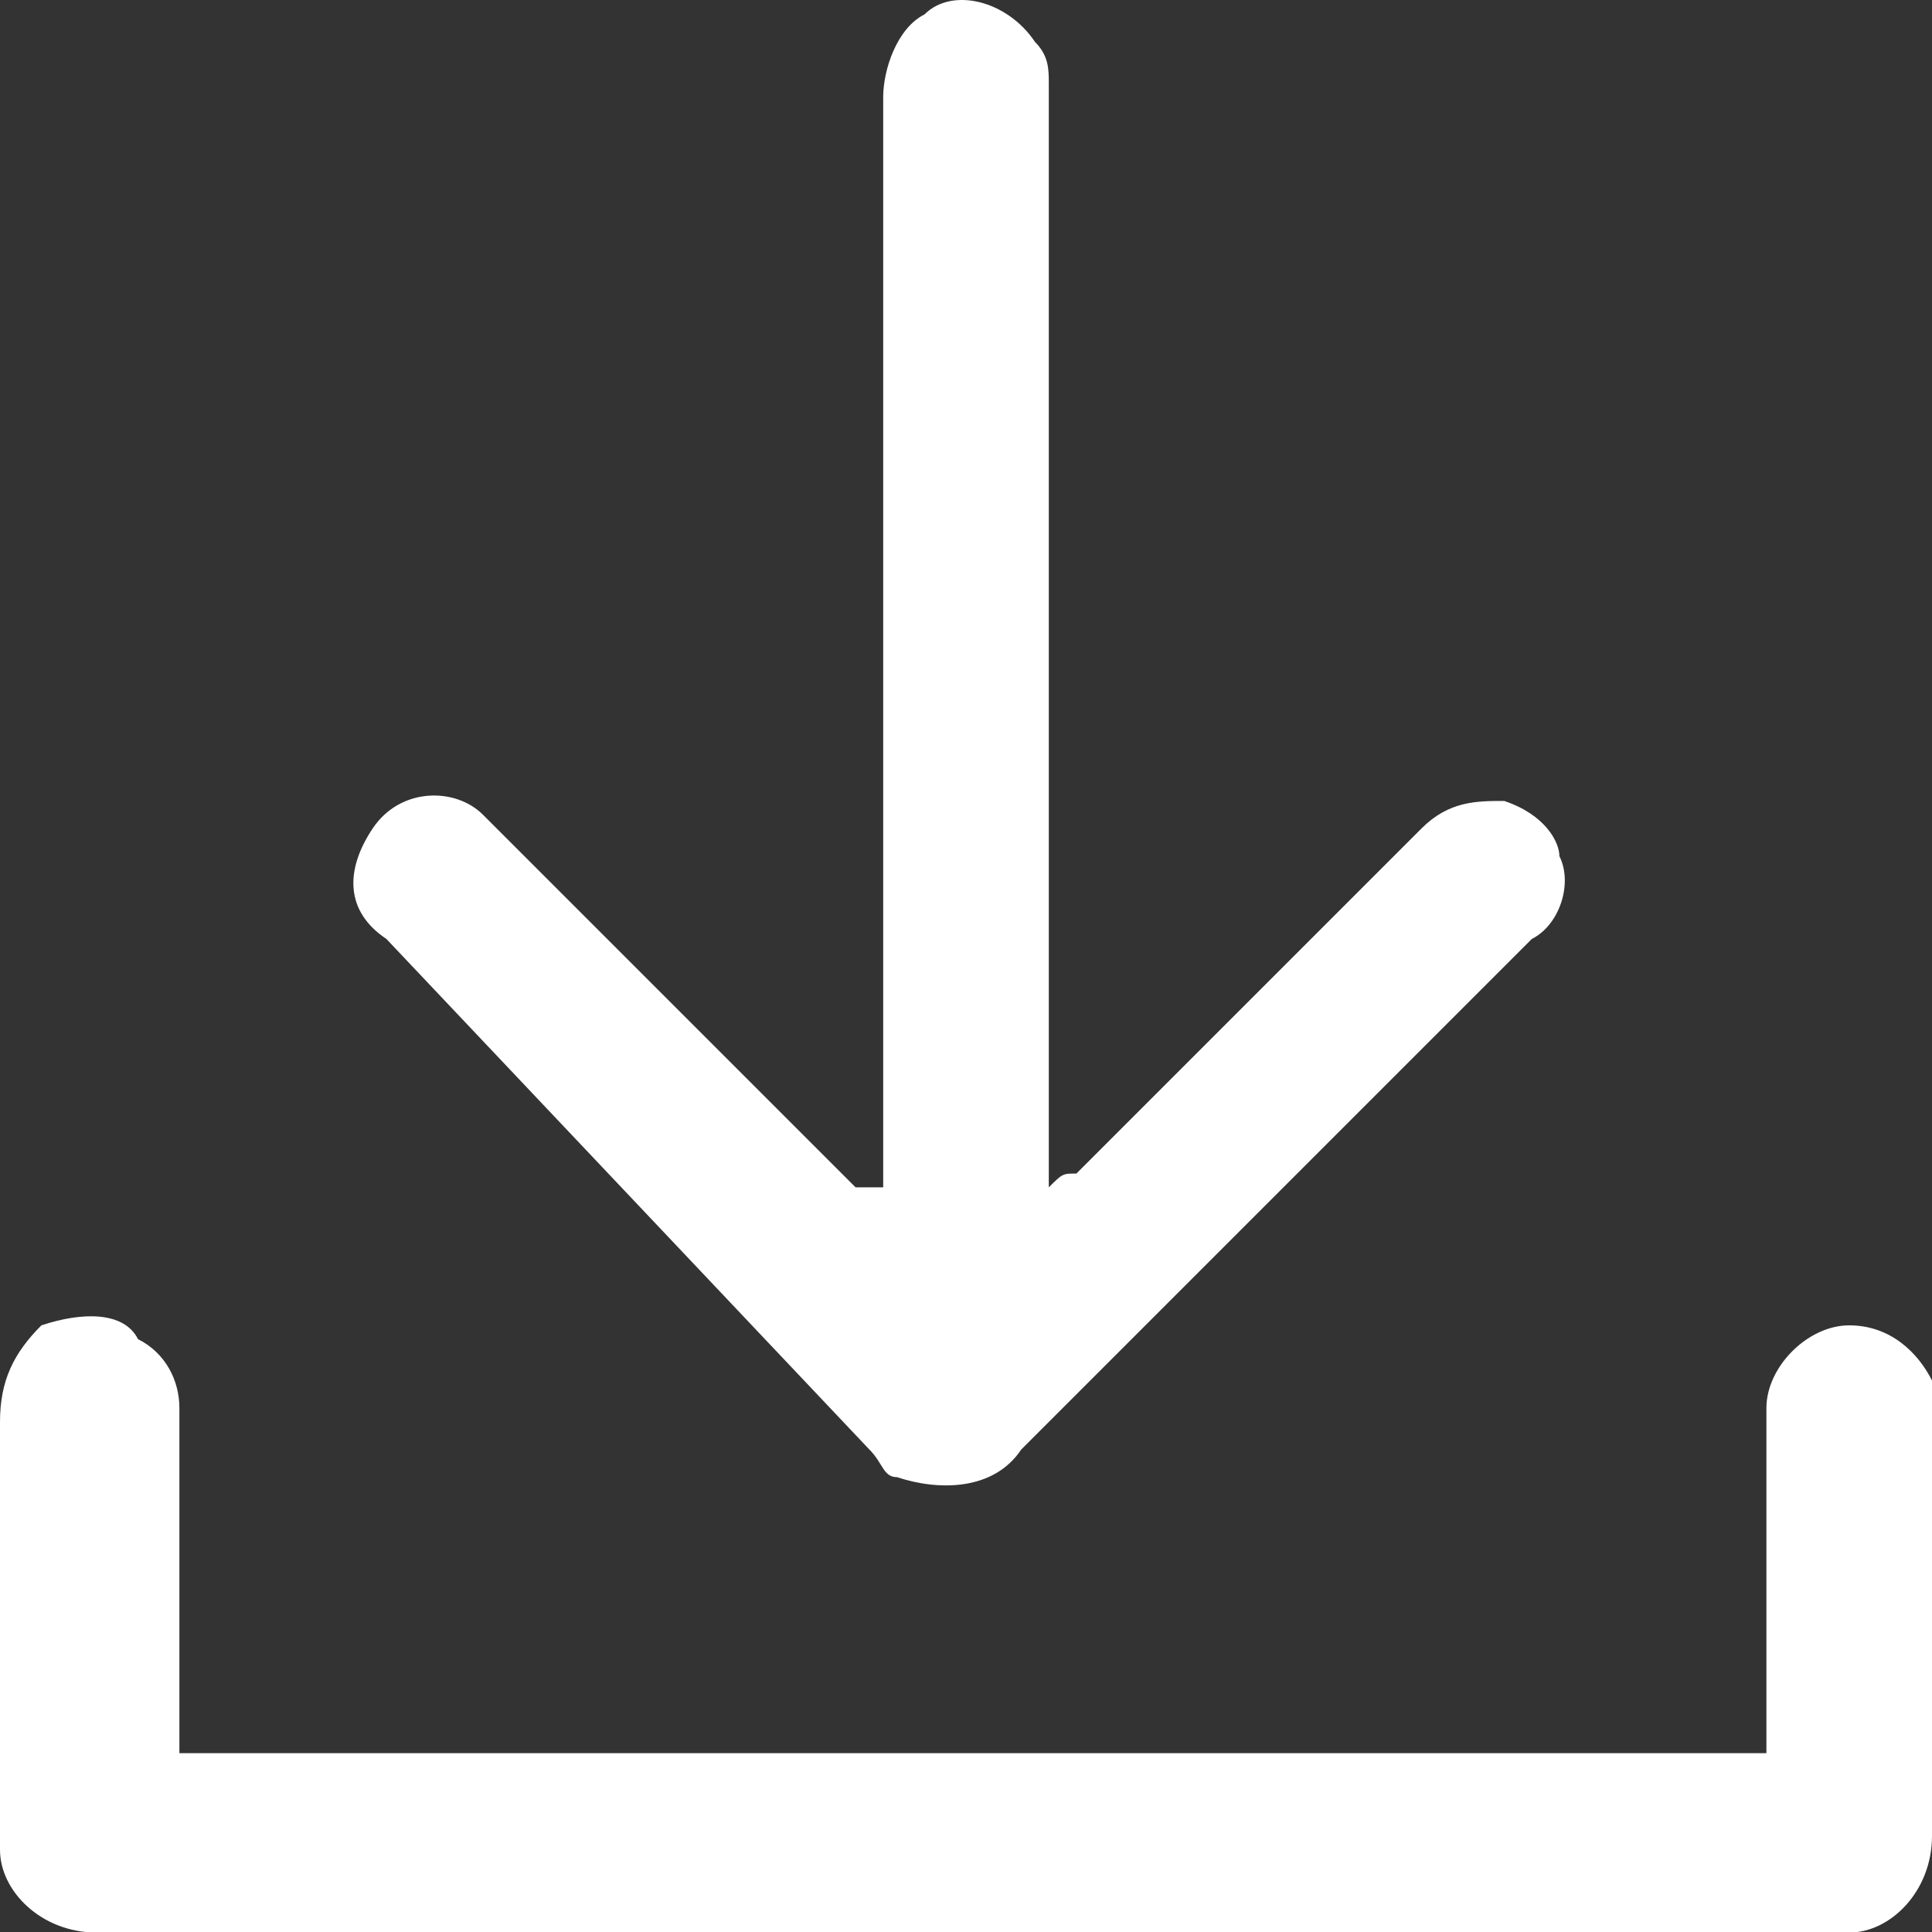
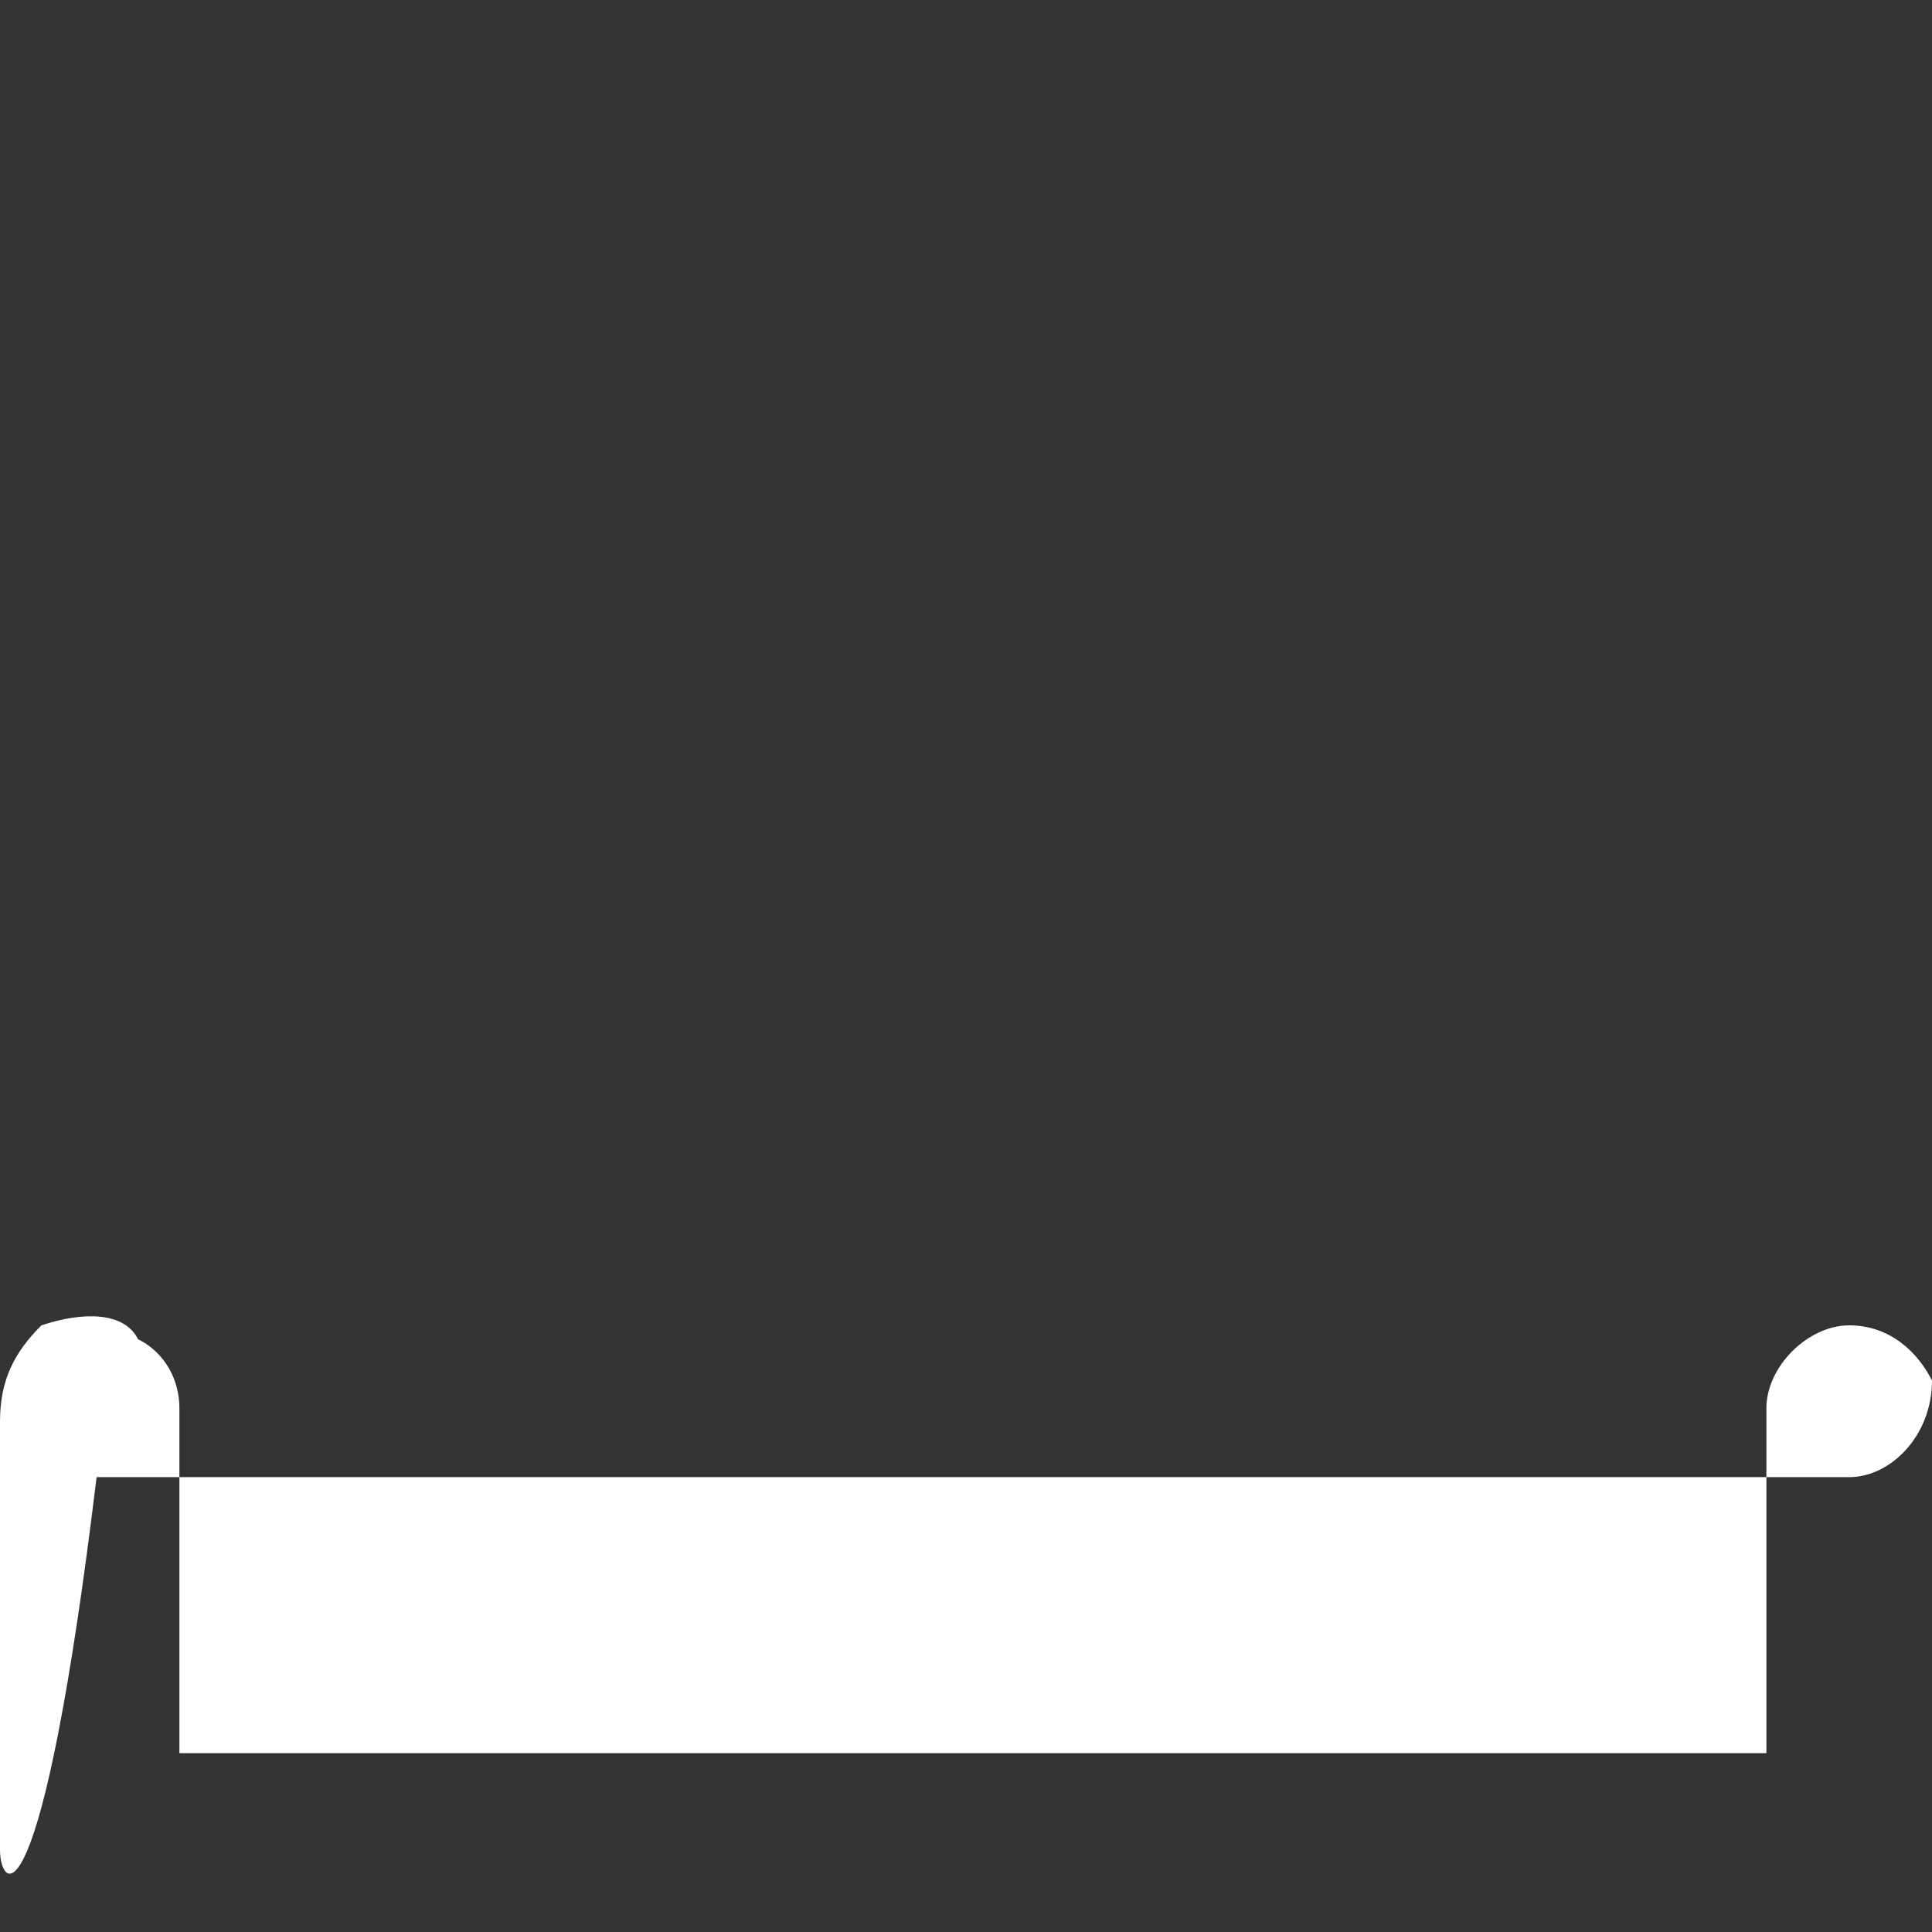
<svg xmlns="http://www.w3.org/2000/svg" version="1.1" id="Layer_1" x="0px" y="0px" viewBox="0 0 14 14" style="enable-background:new 0 0 14 14;" xml:space="preserve">
  <rect x="0" y="0" width="14" height="14" fill="#333333" stroke="none" />
  <style type="text/css">
	.st0{fill:#fff;}
</style>
  <g id="Group_48408" transform="translate(0 0.004)">
-     <path id="Path_1587" class="st0" d="M6.4,8.6V0.7c0-0.2,0.1-0.5,0.3-0.6C6.9-0.1,7.3,0,7.5,0.3c0.1,0.1,0.1,0.2,0.1,0.3v8   c0.1-0.1,0.1-0.1,0.2-0.1L10.3,6c0.2-0.2,0.4-0.2,0.6-0.2c0.3,0.1,0.4,0.3,0.4,0.4c0.1,0.2,0,0.5-0.2,0.6l-0.5,0.5l-3.2,3.2   c-0.2,0.3-0.6,0.3-0.9,0.2c-0.1,0-0.1-0.1-0.2-0.2L2.8,6.8C2.5,6.6,2.5,6.3,2.7,6c0,0,0,0,0,0c0.2-0.3,0.6-0.3,0.8-0.1c0,0,0,0,0,0   l0.1,0.1l1,1l1.6,1.6C6.3,8.6,6.3,8.6,6.4,8.6L6.4,8.6" />
-     <path id="Path_1588" class="st0" d="M1.3,12.7h11.5v-2.5c0-0.3,0.3-0.6,0.6-0.6c0,0,0,0,0,0c0.3,0,0.5,0.2,0.6,0.4v3.3   c0,0.4-0.3,0.7-0.6,0.7H0.7C0.3,14,0,13.7,0,13.4v-3.1C0,10,0.1,9.8,0.3,9.6C0.6,9.5,0.9,9.5,1,9.7c0.2,0.1,0.3,0.3,0.3,0.5   L1.3,12.7" />
+     <path id="Path_1588" class="st0" d="M1.3,12.7h11.5v-2.5c0-0.3,0.3-0.6,0.6-0.6c0,0,0,0,0,0c0.3,0,0.5,0.2,0.6,0.4c0,0.4-0.3,0.7-0.6,0.7H0.7C0.3,14,0,13.7,0,13.4v-3.1C0,10,0.1,9.8,0.3,9.6C0.6,9.5,0.9,9.5,1,9.7c0.2,0.1,0.3,0.3,0.3,0.5   L1.3,12.7" />
  </g>
</svg>